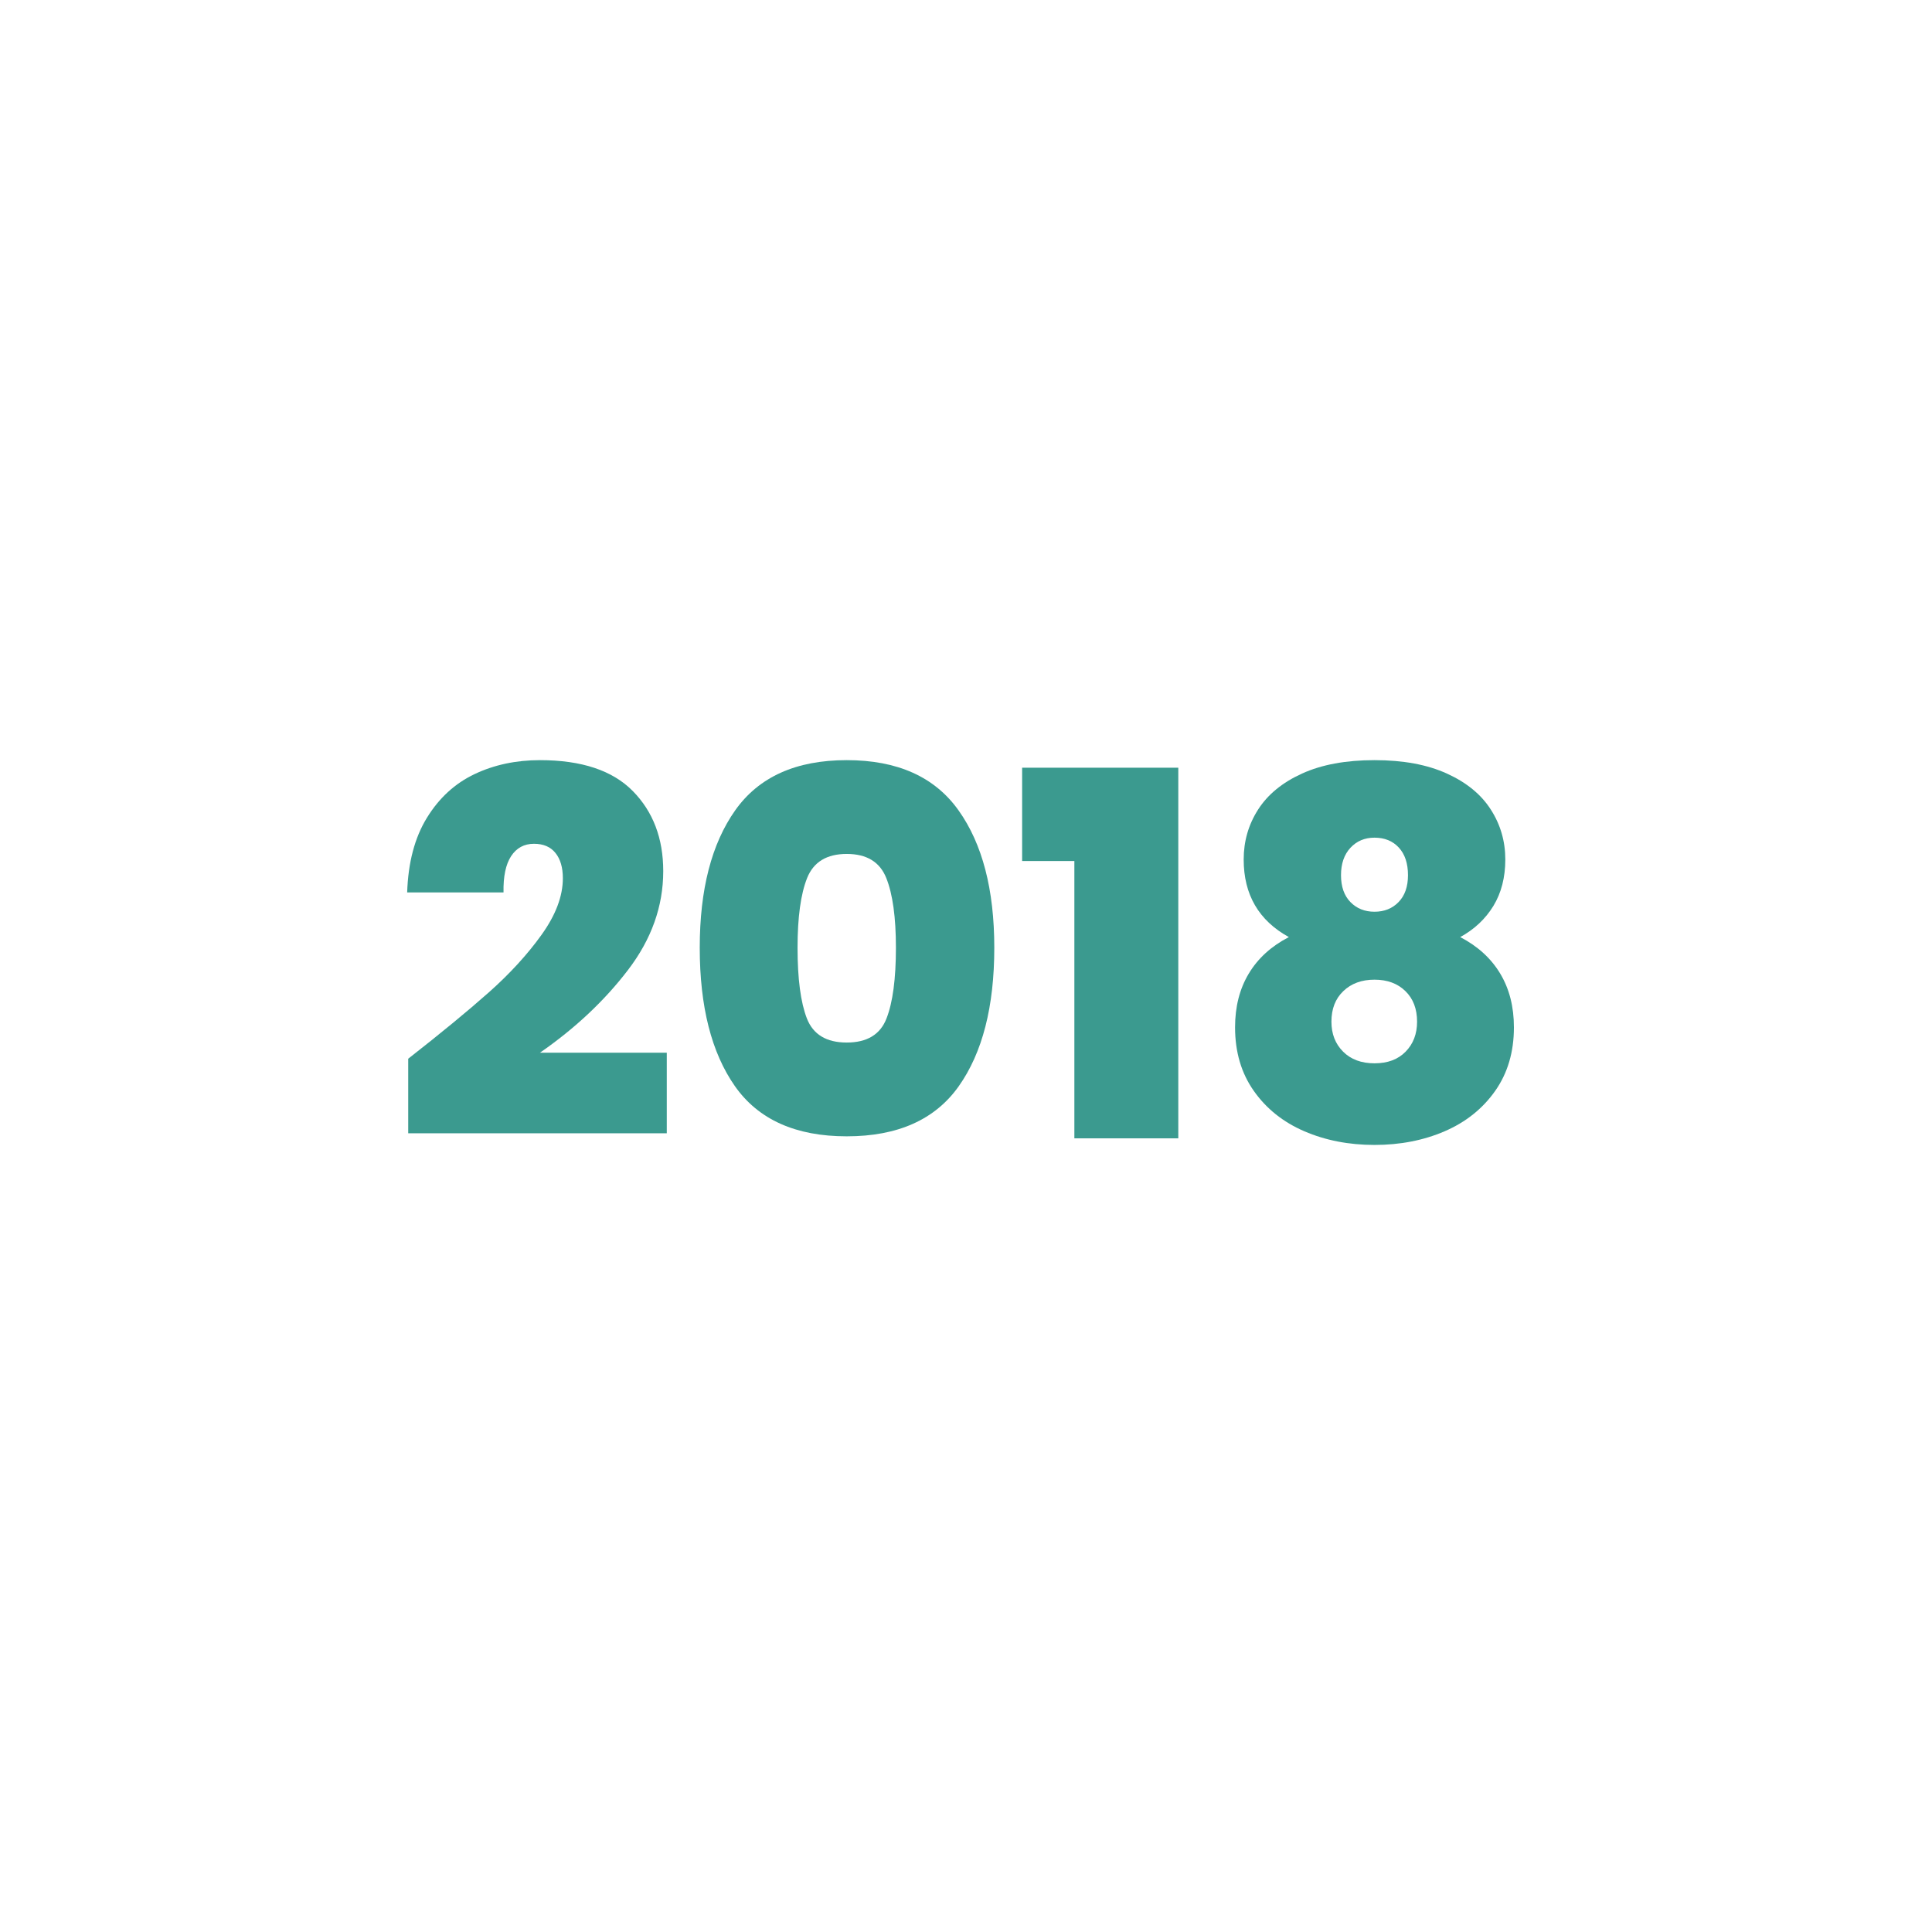
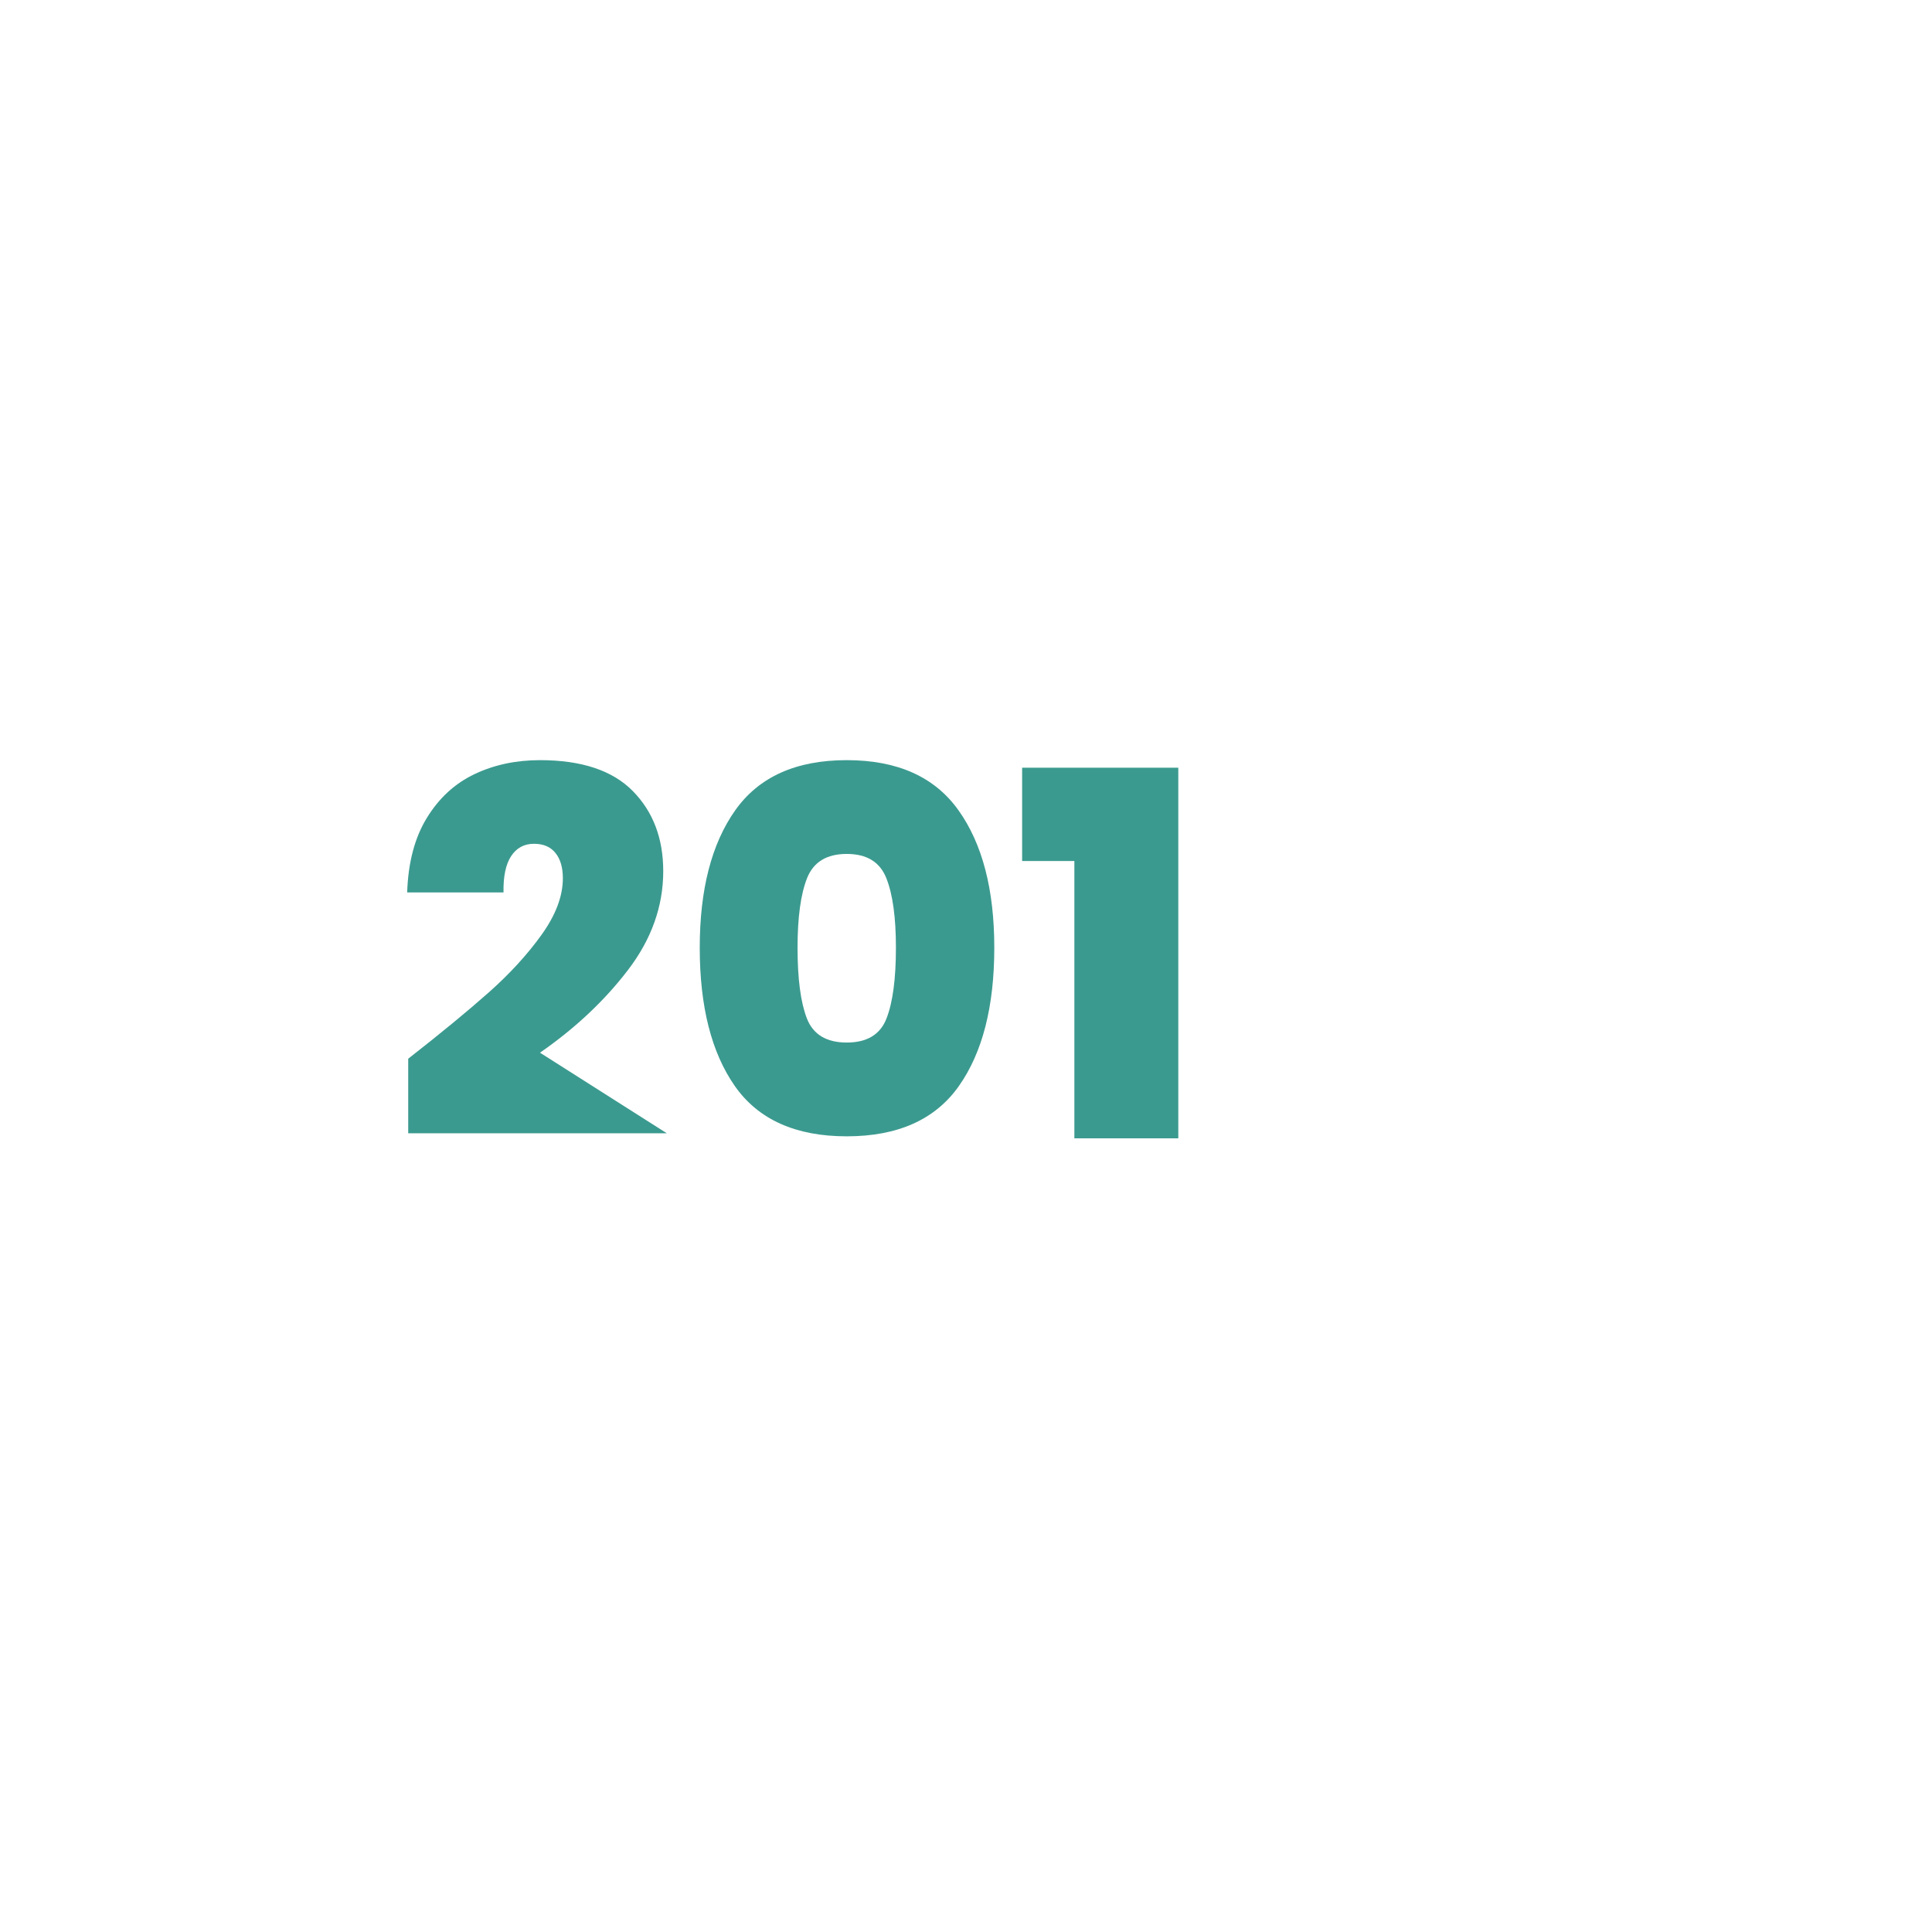
<svg xmlns="http://www.w3.org/2000/svg" width="500" zoomAndPan="magnify" viewBox="0 0 375 375" height="500" preserveAspectRatio="xMidYMid meet" version="1.0">
  <defs>
    <g />
  </defs>
  <g fill="#3b9a8f" fill-opacity="1">
    <g transform="translate(75.984, 220.95)">
      <g>
-         <path d="M 3.25 -15.453 C 9.613 -20.43 14.828 -24.723 18.891 -28.328 C 22.961 -31.941 26.375 -35.664 29.125 -39.5 C 31.883 -43.344 33.266 -47.004 33.266 -50.484 C 33.266 -52.578 32.785 -54.211 31.828 -55.391 C 30.879 -56.578 29.488 -57.172 27.656 -57.172 C 25.75 -57.172 24.27 -56.367 23.219 -54.766 C 22.176 -53.16 21.688 -50.816 21.75 -47.734 L 3.047 -47.734 C 3.242 -53.566 4.523 -58.398 6.891 -62.234 C 9.254 -66.078 12.336 -68.898 16.141 -70.703 C 19.941 -72.504 24.172 -73.406 28.828 -73.406 C 36.898 -73.406 42.906 -71.406 46.844 -67.406 C 50.781 -63.406 52.75 -58.223 52.75 -51.859 C 52.75 -45.035 50.469 -38.641 45.906 -32.672 C 41.344 -26.703 35.648 -21.352 28.828 -16.625 L 53.438 -16.625 L 53.438 -0.984 L 3.25 -0.984 Z M 3.25 -15.453 " />
+         <path d="M 3.25 -15.453 C 9.613 -20.43 14.828 -24.723 18.891 -28.328 C 22.961 -31.941 26.375 -35.664 29.125 -39.5 C 31.883 -43.344 33.266 -47.004 33.266 -50.484 C 33.266 -52.578 32.785 -54.211 31.828 -55.391 C 30.879 -56.578 29.488 -57.172 27.656 -57.172 C 25.75 -57.172 24.27 -56.367 23.219 -54.766 C 22.176 -53.16 21.688 -50.816 21.75 -47.734 L 3.047 -47.734 C 3.242 -53.566 4.523 -58.398 6.891 -62.234 C 9.254 -66.078 12.336 -68.898 16.141 -70.703 C 19.941 -72.504 24.172 -73.406 28.828 -73.406 C 36.898 -73.406 42.906 -71.406 46.844 -67.406 C 50.781 -63.406 52.75 -58.223 52.75 -51.859 C 52.75 -45.035 50.469 -38.641 45.906 -32.672 C 41.344 -26.703 35.648 -21.352 28.828 -16.625 L 53.438 -0.984 L 3.25 -0.984 Z M 3.25 -15.453 " />
      </g>
    </g>
  </g>
  <g fill="#3b9a8f" fill-opacity="1">
    <g transform="translate(131.976, 220.95)">
      <g>
        <path d="M 3.844 -37 C 3.844 -48.281 6.133 -57.164 10.719 -63.656 C 15.312 -70.156 22.531 -73.406 32.375 -73.406 C 42.219 -73.406 49.453 -70.156 54.078 -63.656 C 58.703 -57.164 61.016 -48.281 61.016 -37 C 61.016 -25.582 58.719 -16.625 54.125 -10.125 C 49.531 -3.633 42.281 -0.391 32.375 -0.391 C 22.469 -0.391 15.234 -3.633 10.672 -10.125 C 6.117 -16.625 3.844 -25.582 3.844 -37 Z M 41.922 -37 C 41.922 -42.906 41.297 -47.414 40.047 -50.531 C 38.805 -53.645 36.25 -55.203 32.375 -55.203 C 28.5 -55.203 25.938 -53.645 24.688 -50.531 C 23.445 -47.414 22.828 -42.906 22.828 -37 C 22.828 -30.969 23.43 -26.391 24.641 -23.266 C 25.859 -20.148 28.438 -18.594 32.375 -18.594 C 36.312 -18.594 38.883 -20.148 40.094 -23.266 C 41.312 -26.391 41.922 -30.969 41.922 -37 Z M 41.922 -37 " />
      </g>
    </g>
  </g>
  <g fill="#3b9a8f" fill-opacity="1">
    <g transform="translate(196.628, 220.95)">
      <g>
        <path d="M 1.766 -53.828 L 1.766 -71.938 L 32.078 -71.938 L 32.078 0 L 11.906 0 L 11.906 -53.828 Z M 1.766 -53.828 " />
      </g>
    </g>
  </g>
  <g fill="#3b9a8f" fill-opacity="1">
    <g transform="translate(234.71, 220.95)">
      <g>
-         <path d="M 15.453 -39.062 C 9.609 -42.281 6.688 -47.301 6.688 -54.125 C 6.688 -57.664 7.617 -60.895 9.484 -63.812 C 11.359 -66.738 14.195 -69.066 18 -70.797 C 21.812 -72.535 26.504 -73.406 32.078 -73.406 C 37.648 -73.406 42.336 -72.535 46.141 -70.797 C 49.953 -69.066 52.789 -66.738 54.656 -63.812 C 56.531 -60.895 57.469 -57.664 57.469 -54.125 C 57.469 -50.645 56.695 -47.641 55.156 -45.109 C 53.613 -42.586 51.469 -40.57 48.719 -39.062 C 52.125 -37.289 54.711 -34.926 56.484 -31.969 C 58.254 -29.02 59.141 -25.547 59.141 -21.547 C 59.141 -16.766 57.926 -12.648 55.5 -9.203 C 53.07 -5.754 49.805 -3.145 45.703 -1.375 C 41.609 0.395 37.066 1.281 32.078 1.281 C 27.098 1.281 22.555 0.395 18.453 -1.375 C 14.348 -3.145 11.082 -5.754 8.656 -9.203 C 6.227 -12.648 5.016 -16.766 5.016 -21.547 C 5.016 -25.547 5.898 -29.02 7.672 -31.969 C 9.441 -34.926 12.035 -37.289 15.453 -39.062 Z M 38.578 -51.078 C 38.578 -53.367 37.984 -55.156 36.797 -56.438 C 35.617 -57.719 34.047 -58.359 32.078 -58.359 C 30.18 -58.359 28.625 -57.703 27.406 -56.391 C 26.188 -55.078 25.578 -53.305 25.578 -51.078 C 25.578 -48.848 26.188 -47.109 27.406 -45.859 C 28.625 -44.609 30.18 -43.984 32.078 -43.984 C 33.984 -43.984 35.539 -44.609 36.75 -45.859 C 37.969 -47.109 38.578 -48.848 38.578 -51.078 Z M 32.078 -30.797 C 29.586 -30.797 27.57 -30.055 26.031 -28.578 C 24.488 -27.109 23.719 -25.129 23.719 -22.641 C 23.719 -20.273 24.473 -18.336 25.984 -16.828 C 27.492 -15.316 29.523 -14.562 32.078 -14.562 C 34.641 -14.562 36.656 -15.316 38.125 -16.828 C 39.602 -18.336 40.344 -20.273 40.344 -22.641 C 40.344 -25.129 39.586 -27.109 38.078 -28.578 C 36.566 -30.055 34.566 -30.797 32.078 -30.797 Z M 32.078 -30.797 " />
-       </g>
+         </g>
    </g>
  </g>
</svg>